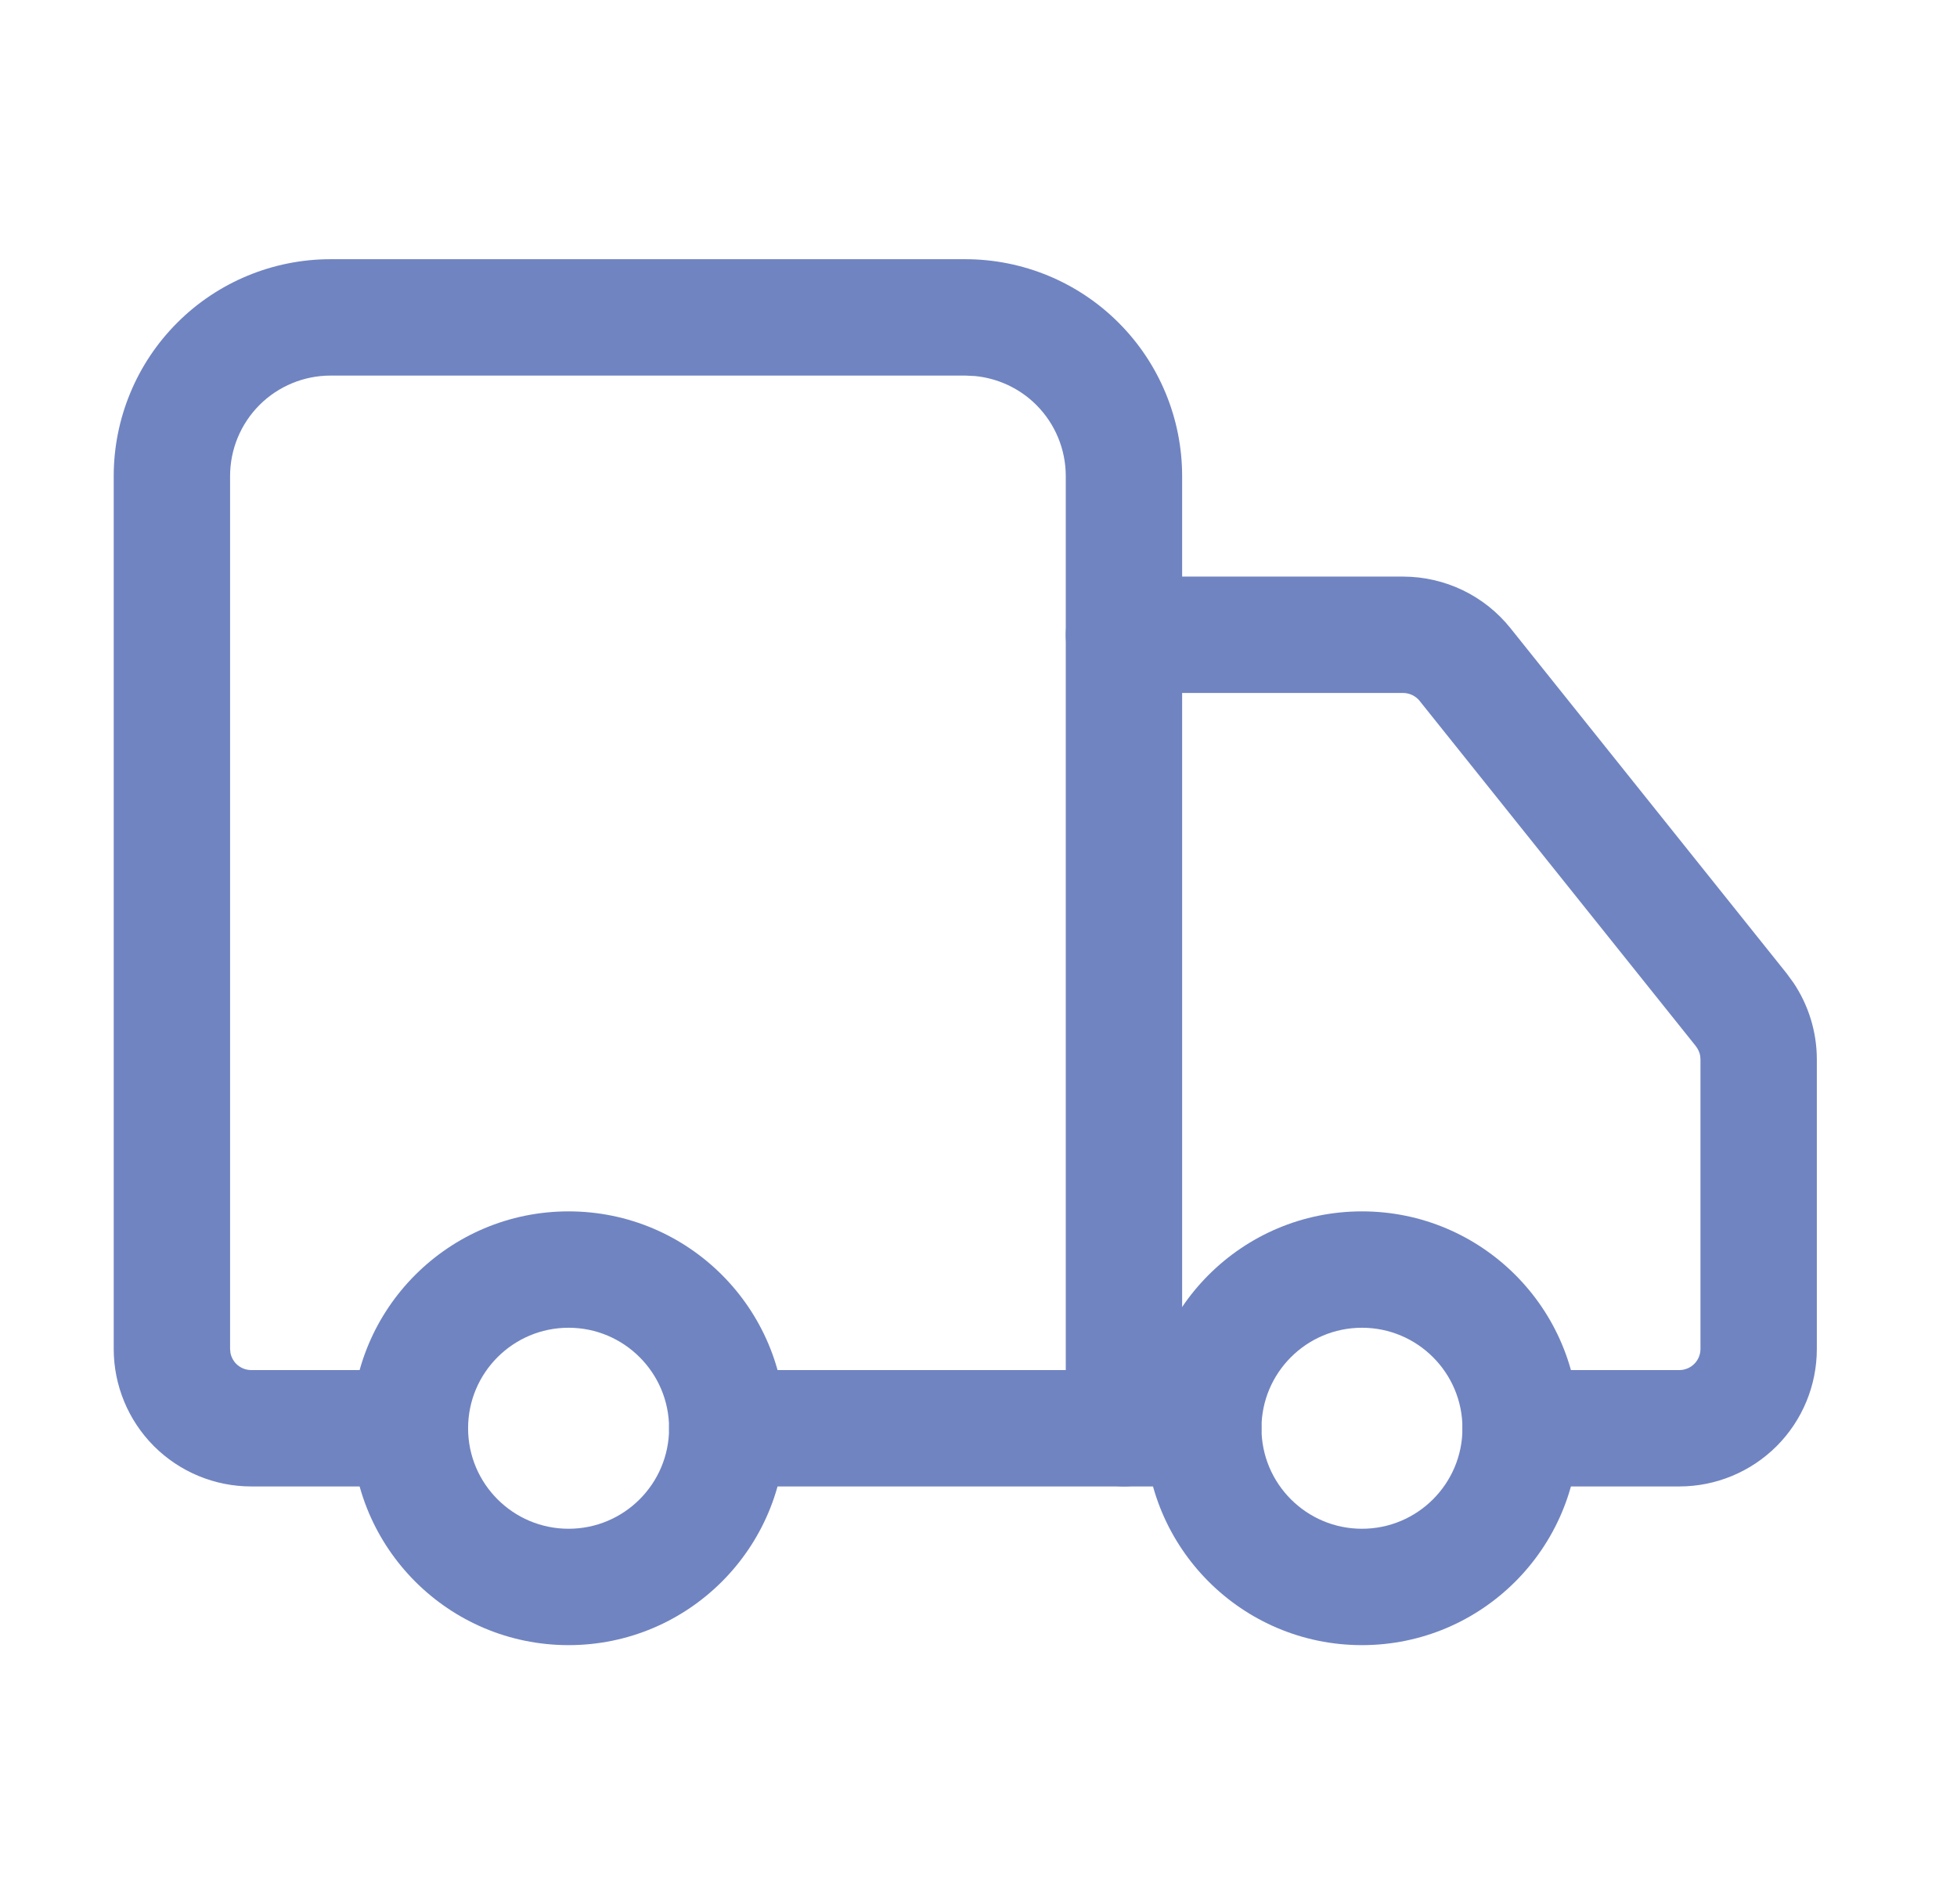
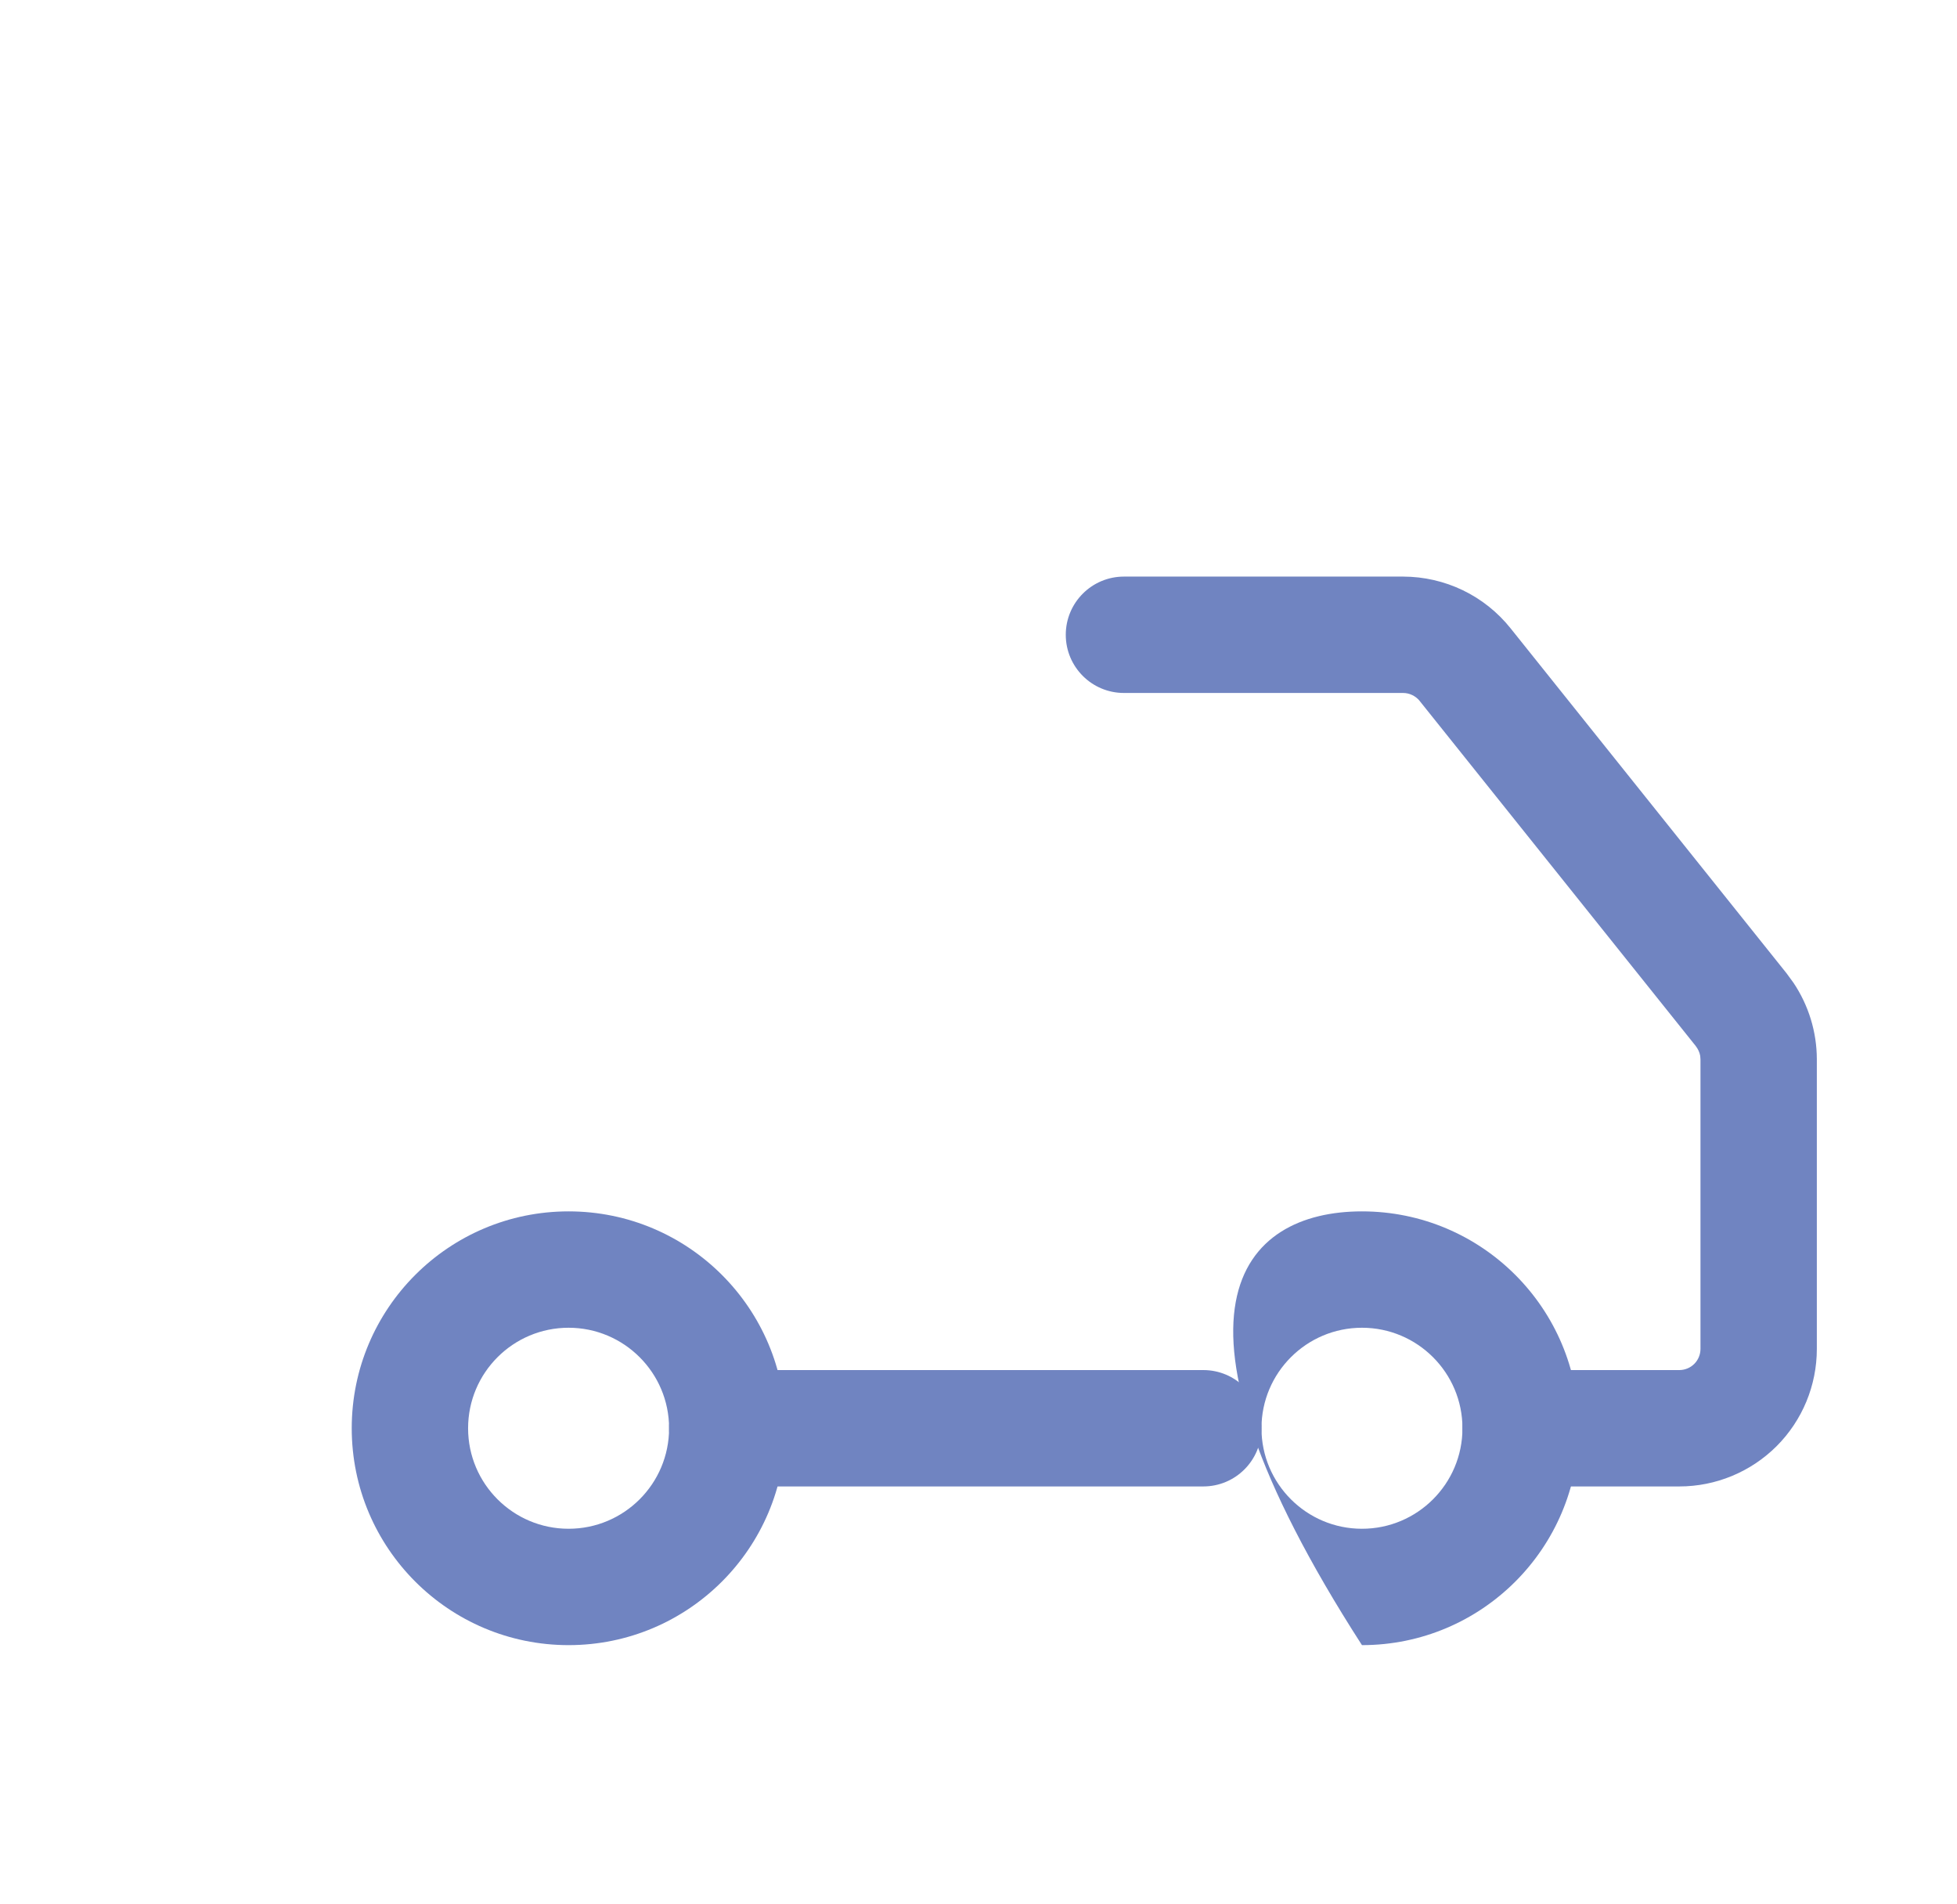
<svg xmlns="http://www.w3.org/2000/svg" width="37" height="36" viewBox="0 0 37 36" fill="none">
-   <path d="M20.15 27V9C20.15 8.496 19.95 8.013 19.594 7.656C19.282 7.344 18.873 7.153 18.438 7.109L18.25 7.1H6.25C5.746 7.1 5.263 7.3 4.906 7.656C4.55 8.013 4.35 8.496 4.35 9V25.5L4.357 25.578C4.373 25.655 4.41 25.727 4.467 25.783C4.542 25.858 4.644 25.9 4.75 25.9H7.75C8.358 25.9 8.85 26.392 8.85 27C8.85 27.608 8.358 28.1 7.75 28.1H4.75C4.06 28.1 3.399 27.826 2.911 27.339C2.424 26.851 2.15 26.19 2.15 25.5V9C2.15 7.913 2.582 6.869 3.351 6.101C4.119 5.332 5.163 4.9 6.25 4.9H18.25C19.337 4.9 20.381 5.332 21.149 6.101C21.918 6.869 22.35 7.913 22.35 9V27C22.35 27.608 21.858 28.1 21.25 28.1C20.642 28.1 20.15 27.608 20.15 27Z" fill="#7084C1" />
  <path d="M22.75 25.9C23.358 25.9 23.85 26.392 23.85 27C23.85 27.608 23.358 28.1 22.75 28.1H13.75C13.143 28.1 12.65 27.608 12.65 27C12.65 26.392 13.143 25.9 13.75 25.9H22.75Z" fill="#7084C1" />
  <path d="M32.15 25.5V20.027L32.145 19.96C32.133 19.893 32.104 19.831 32.062 19.777V19.776L26.841 13.251V13.25C26.803 13.203 26.755 13.166 26.701 13.14C26.647 13.114 26.588 13.1 26.528 13.1H21.25C20.642 13.1 20.15 12.607 20.15 12C20.15 11.393 20.642 10.9 21.25 10.9H26.531C26.921 10.901 27.306 10.989 27.657 11.158C28.008 11.327 28.316 11.573 28.559 11.877L33.778 18.4L33.908 18.578C34.194 19.004 34.349 19.507 34.35 20.023V25.5C34.35 26.19 34.077 26.851 33.589 27.339C33.101 27.826 32.44 28.1 31.75 28.1H28.75C28.142 28.1 27.65 27.608 27.65 27C27.65 26.392 28.142 25.9 28.75 25.9H31.75C31.856 25.9 31.958 25.858 32.033 25.783C32.108 25.708 32.15 25.606 32.15 25.5Z" fill="#7084C1" />
-   <path d="M27.65 27C27.65 25.951 26.799 25.1 25.75 25.1C24.701 25.1 23.85 25.951 23.85 27C23.85 28.049 24.701 28.9 25.75 28.9C26.799 28.9 27.65 28.049 27.65 27ZM29.85 27C29.85 29.264 28.014 31.1 25.75 31.1C23.486 31.1 21.65 29.264 21.65 27C21.65 24.736 23.486 22.9 25.75 22.9C28.014 22.9 29.85 24.736 29.85 27Z" fill="#7084C1" />
+   <path d="M27.65 27C27.65 25.951 26.799 25.1 25.75 25.1C24.701 25.1 23.85 25.951 23.85 27C23.85 28.049 24.701 28.9 25.75 28.9C26.799 28.9 27.65 28.049 27.65 27ZM29.85 27C29.85 29.264 28.014 31.1 25.75 31.1C21.65 24.736 23.486 22.9 25.75 22.9C28.014 22.9 29.85 24.736 29.85 27Z" fill="#7084C1" />
  <path d="M12.65 27C12.65 25.951 11.799 25.1 10.75 25.1C9.701 25.1 8.85 25.951 8.85 27C8.85 28.049 9.701 28.9 10.75 28.9C11.799 28.9 12.65 28.049 12.65 27ZM14.85 27C14.85 29.264 13.014 31.1 10.75 31.1C8.486 31.1 6.65 29.264 6.65 27C6.65 24.736 8.486 22.9 10.75 22.9C13.014 22.9 14.85 24.736 14.85 27Z" fill="#7084C1" />
</svg>